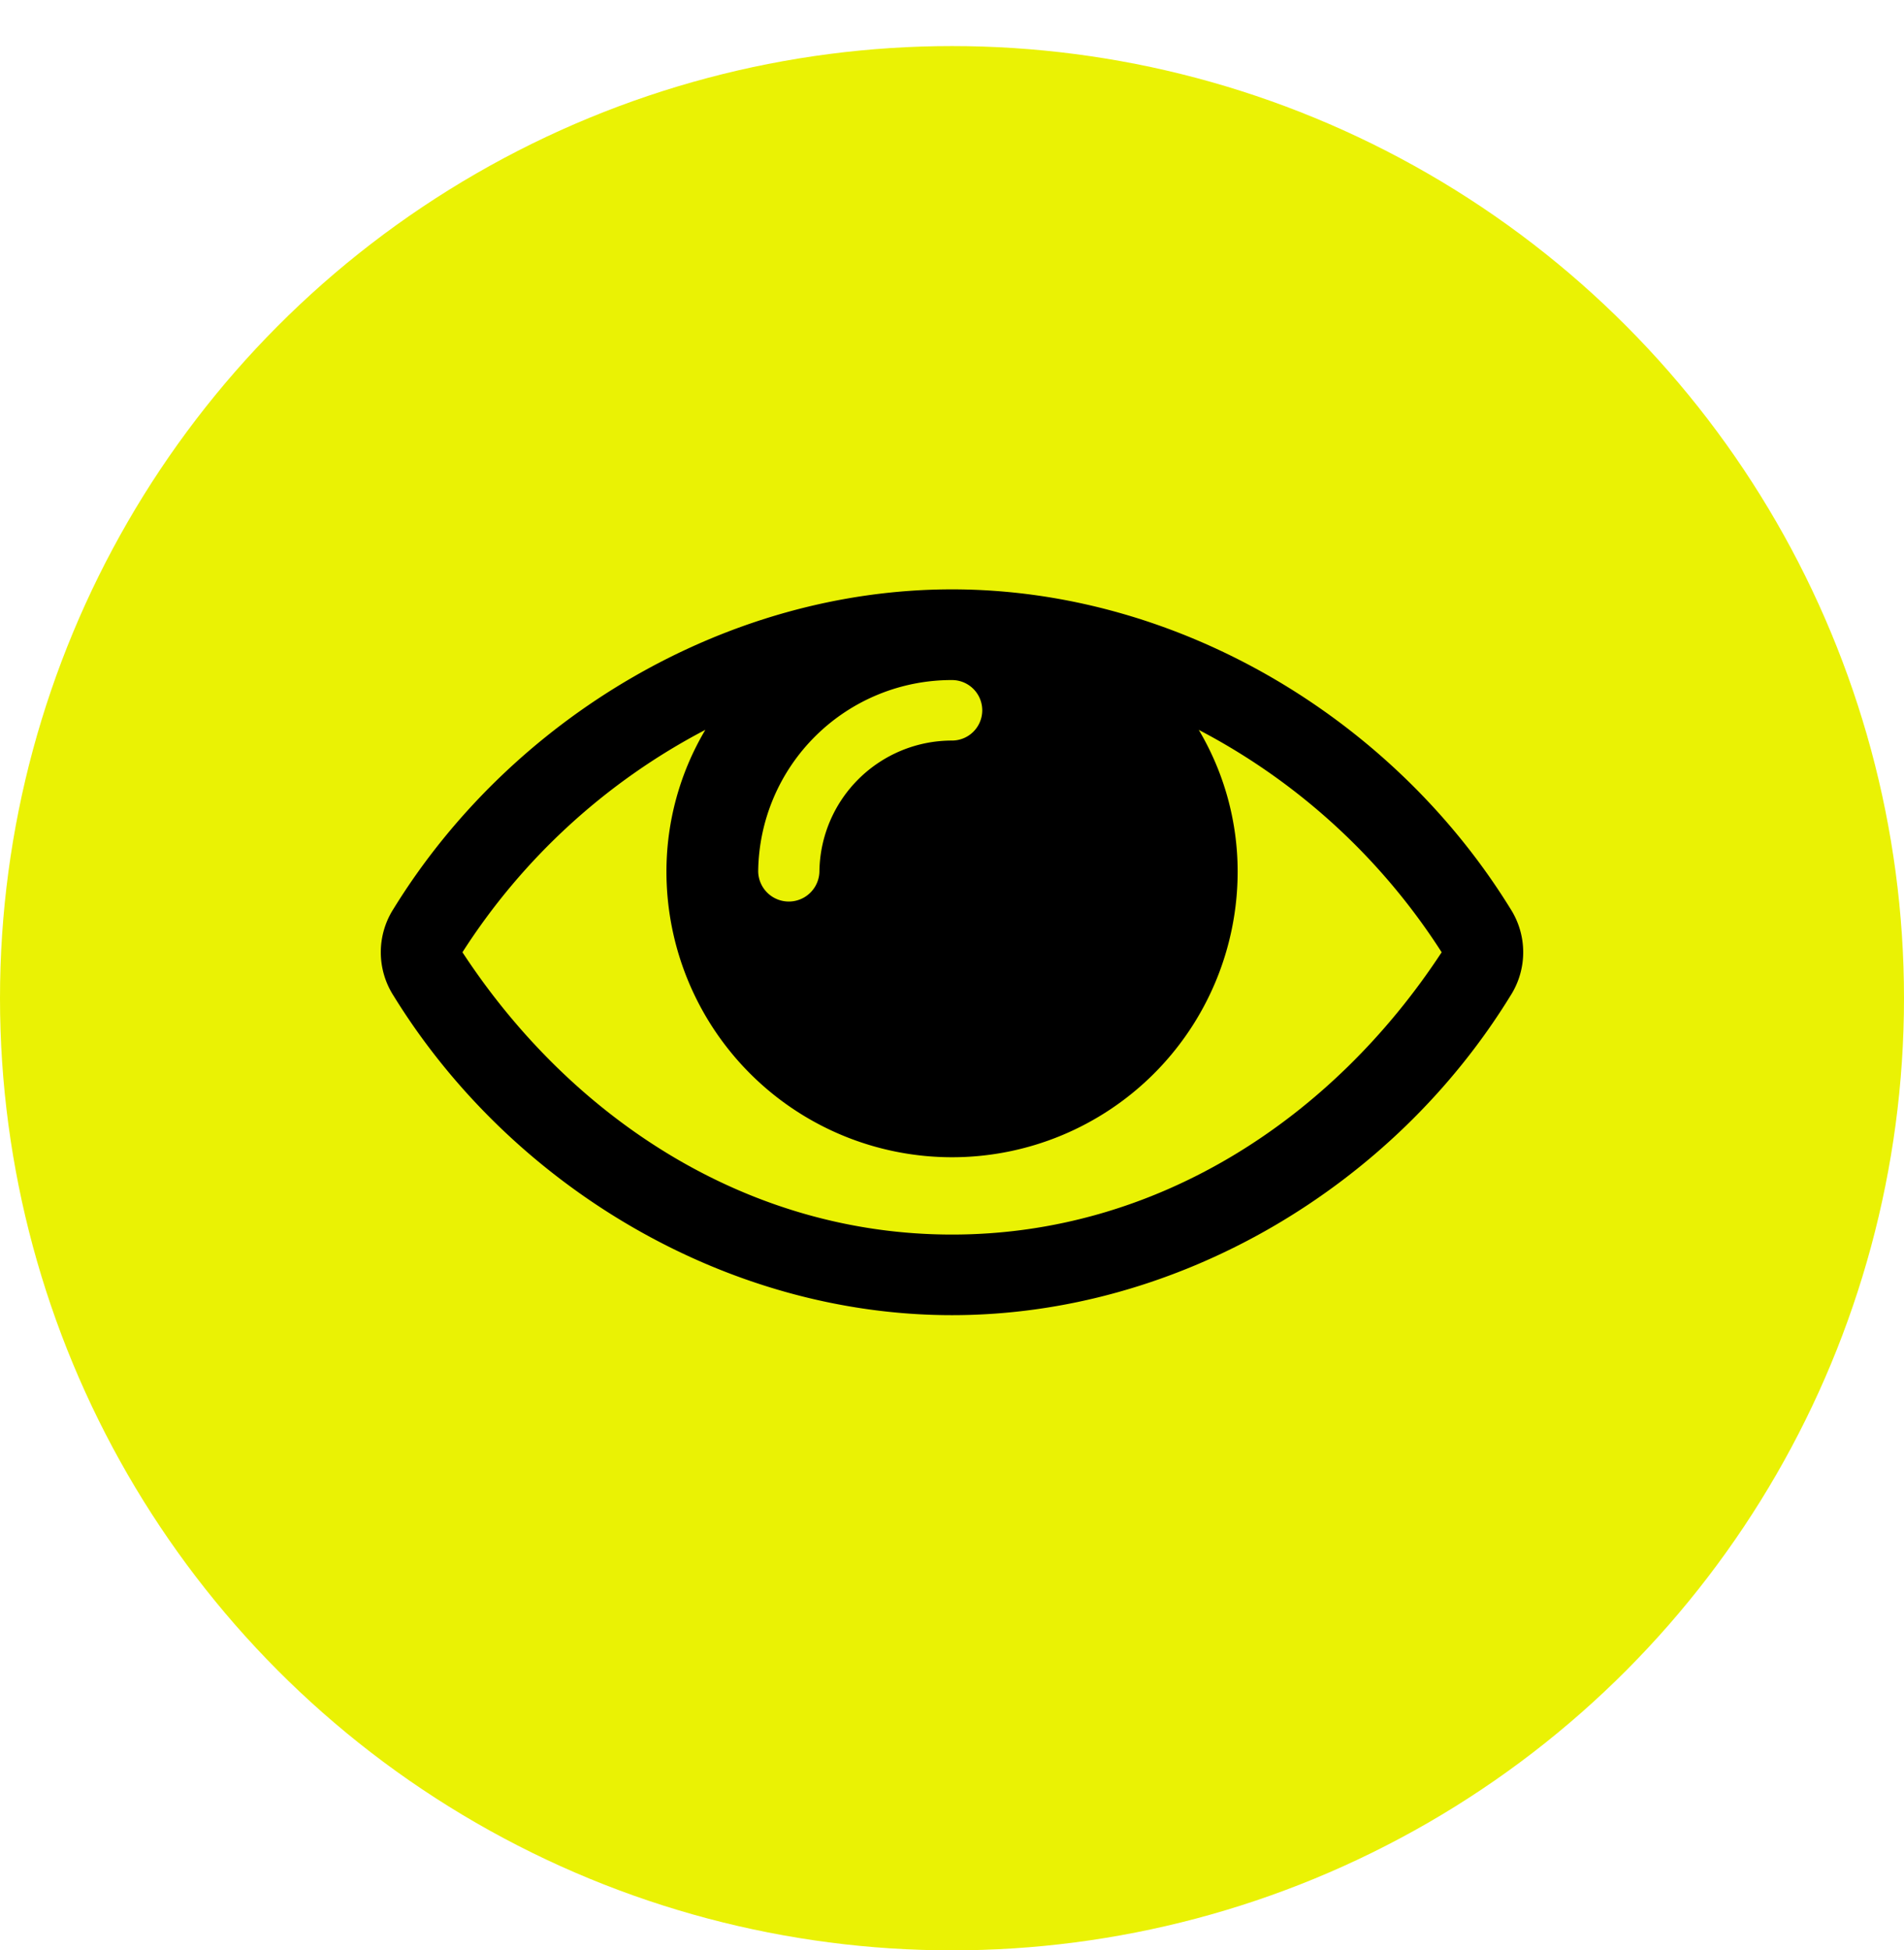
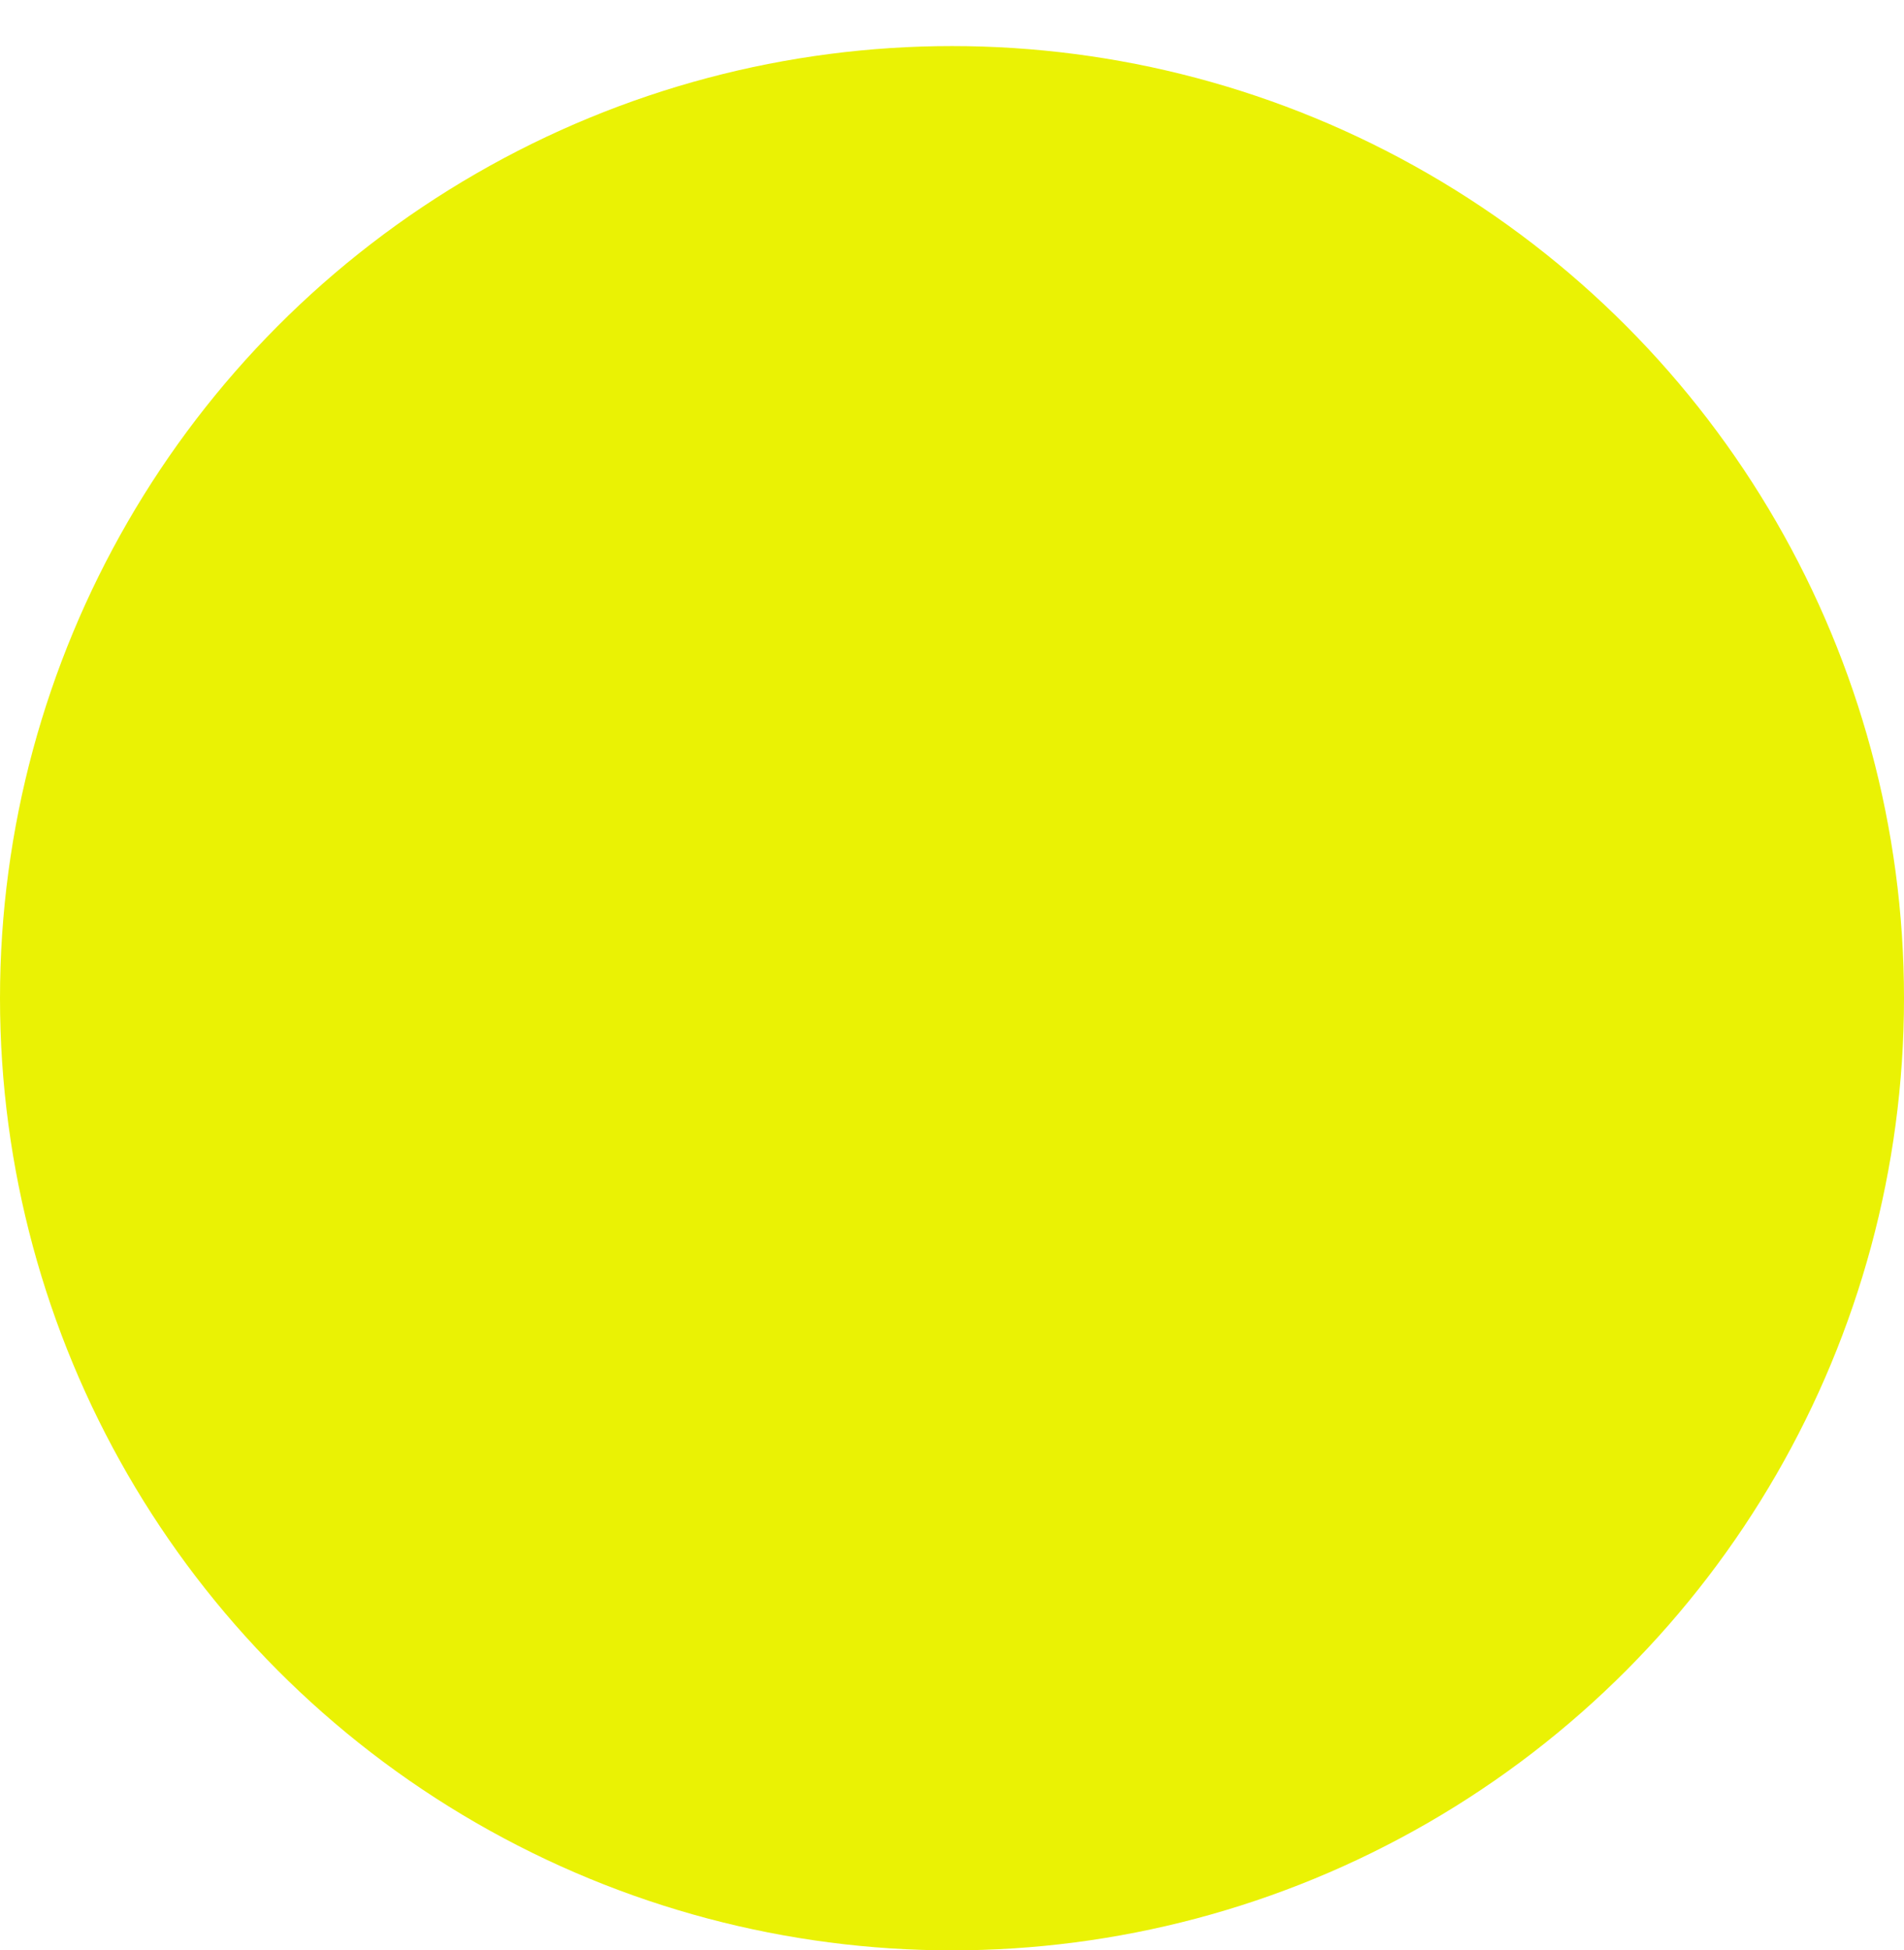
<svg xmlns="http://www.w3.org/2000/svg" id="ico_genrelink02_large" width="124" height="127" viewBox="0 0 124 127">
  <defs>
    <style>
      .cls-1 {
        fill: #eaf204;
        filter: url(#filter);
      }

      .cls-2 {
        fill-rule: evenodd;
      }
    </style>
    <filter id="filter" x="0" y="0" width="124" height="127" filterUnits="userSpaceOnUse">
      <feOffset result="offset" dy="3" in="SourceAlpha" />
      <feGaussianBlur result="blur" />
      <feFlood result="flood" flood-color="#040000" flood-opacity="0.5" />
      <feComposite result="composite" operator="in" in2="blur" />
      <feBlend result="blend" in="SourceGraphic" />
    </filter>
  </defs>
  <g id="アイコン">
    <circle id="楕円形_2" data-name="楕円形 2" class="cls-1" cx="62" cy="62" r="62" />
-     <path id="fa-eye_" data-name="fa-eye " class="cls-2" d="M513.37,92.838c-7.64,12.433-21.631,20.8-36.37,20.8s-28.73-8.41-36.37-20.8a5.241,5.241,0,0,1,0-5.661c7.64-12.392,21.631-20.8,36.37-20.8s28.73,8.411,36.37,20.8A5.241,5.241,0,0,1,513.37,92.838Zm-20.3-17.313a18.065,18.065,0,0,1,2.533,9.23,18.6,18.6,0,0,1-37.2,0,18.065,18.065,0,0,1,2.533-9.23,41.716,41.716,0,0,0-15.819,14.483c7.1,10.833,18.558,18.382,31.886,18.382s24.786-7.549,31.886-18.382A41.716,41.716,0,0,0,493.067,75.525ZM477,72.283a12.594,12.594,0,0,0-12.622,12.472,1.994,1.994,0,0,0,3.987,0A8.631,8.631,0,0,1,477,76.222,1.969,1.969,0,1,0,477,72.283Z" transform="translate(-415 -28)" />
  </g>
</svg>